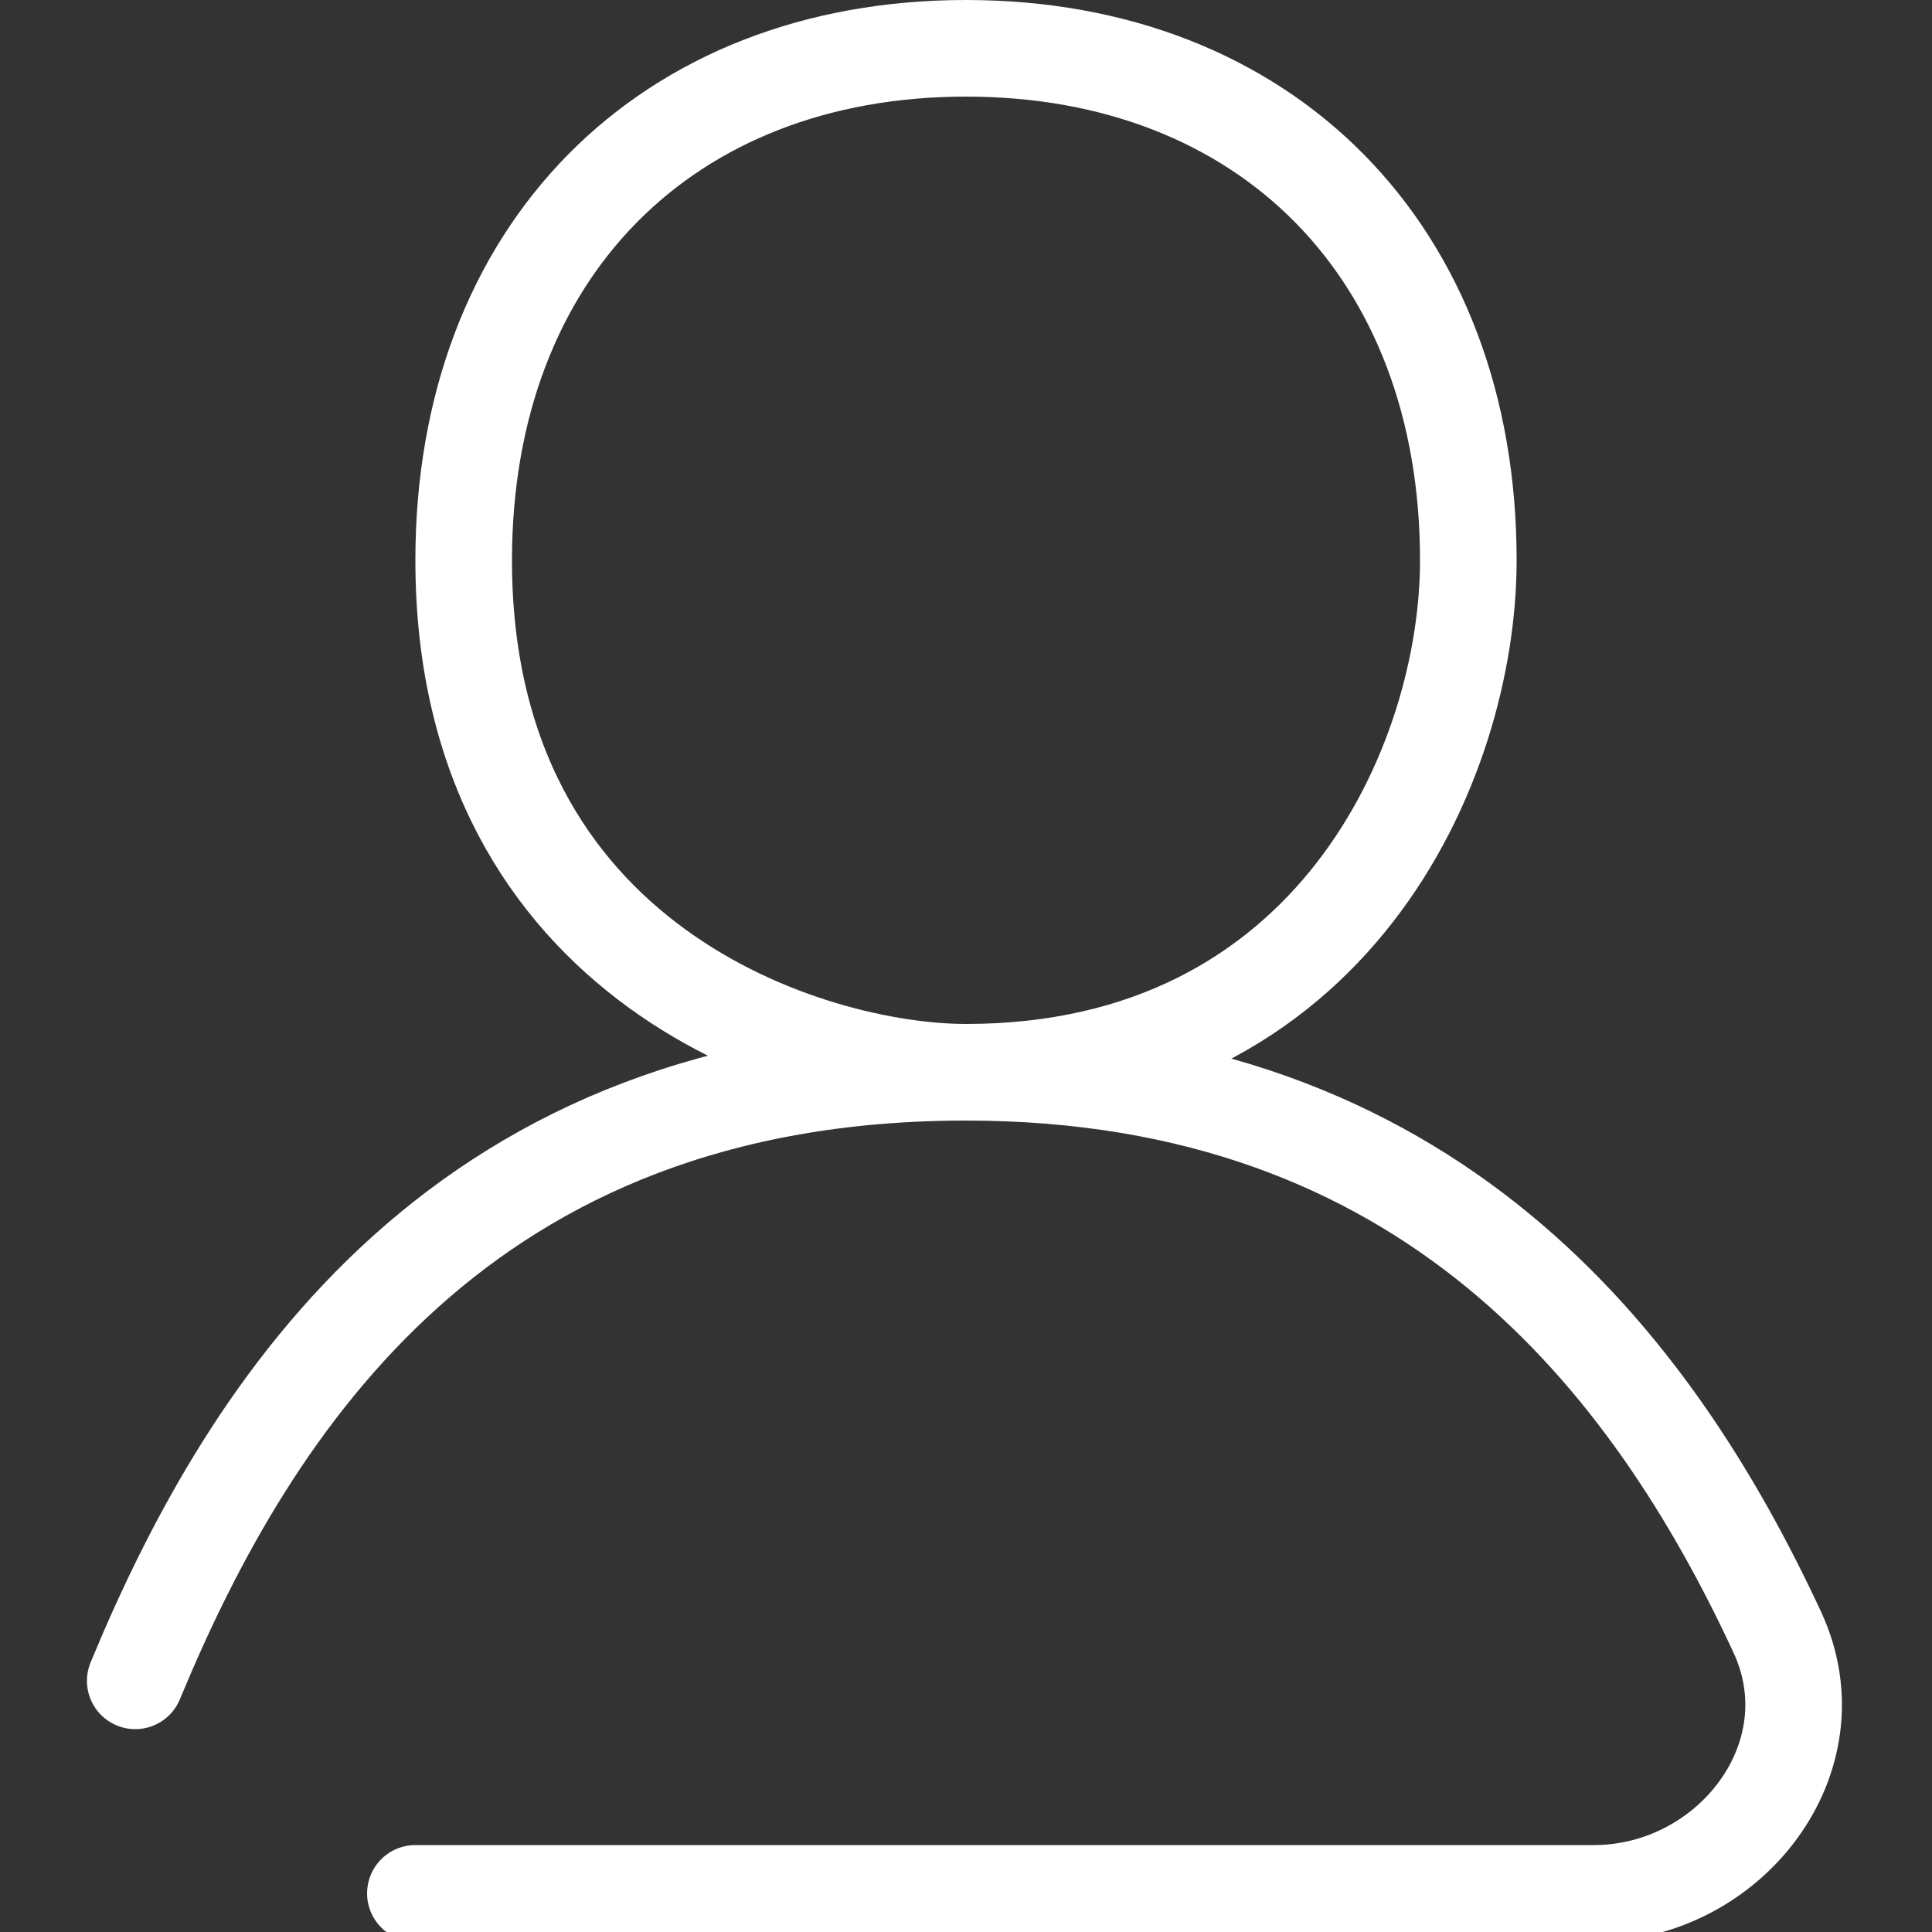
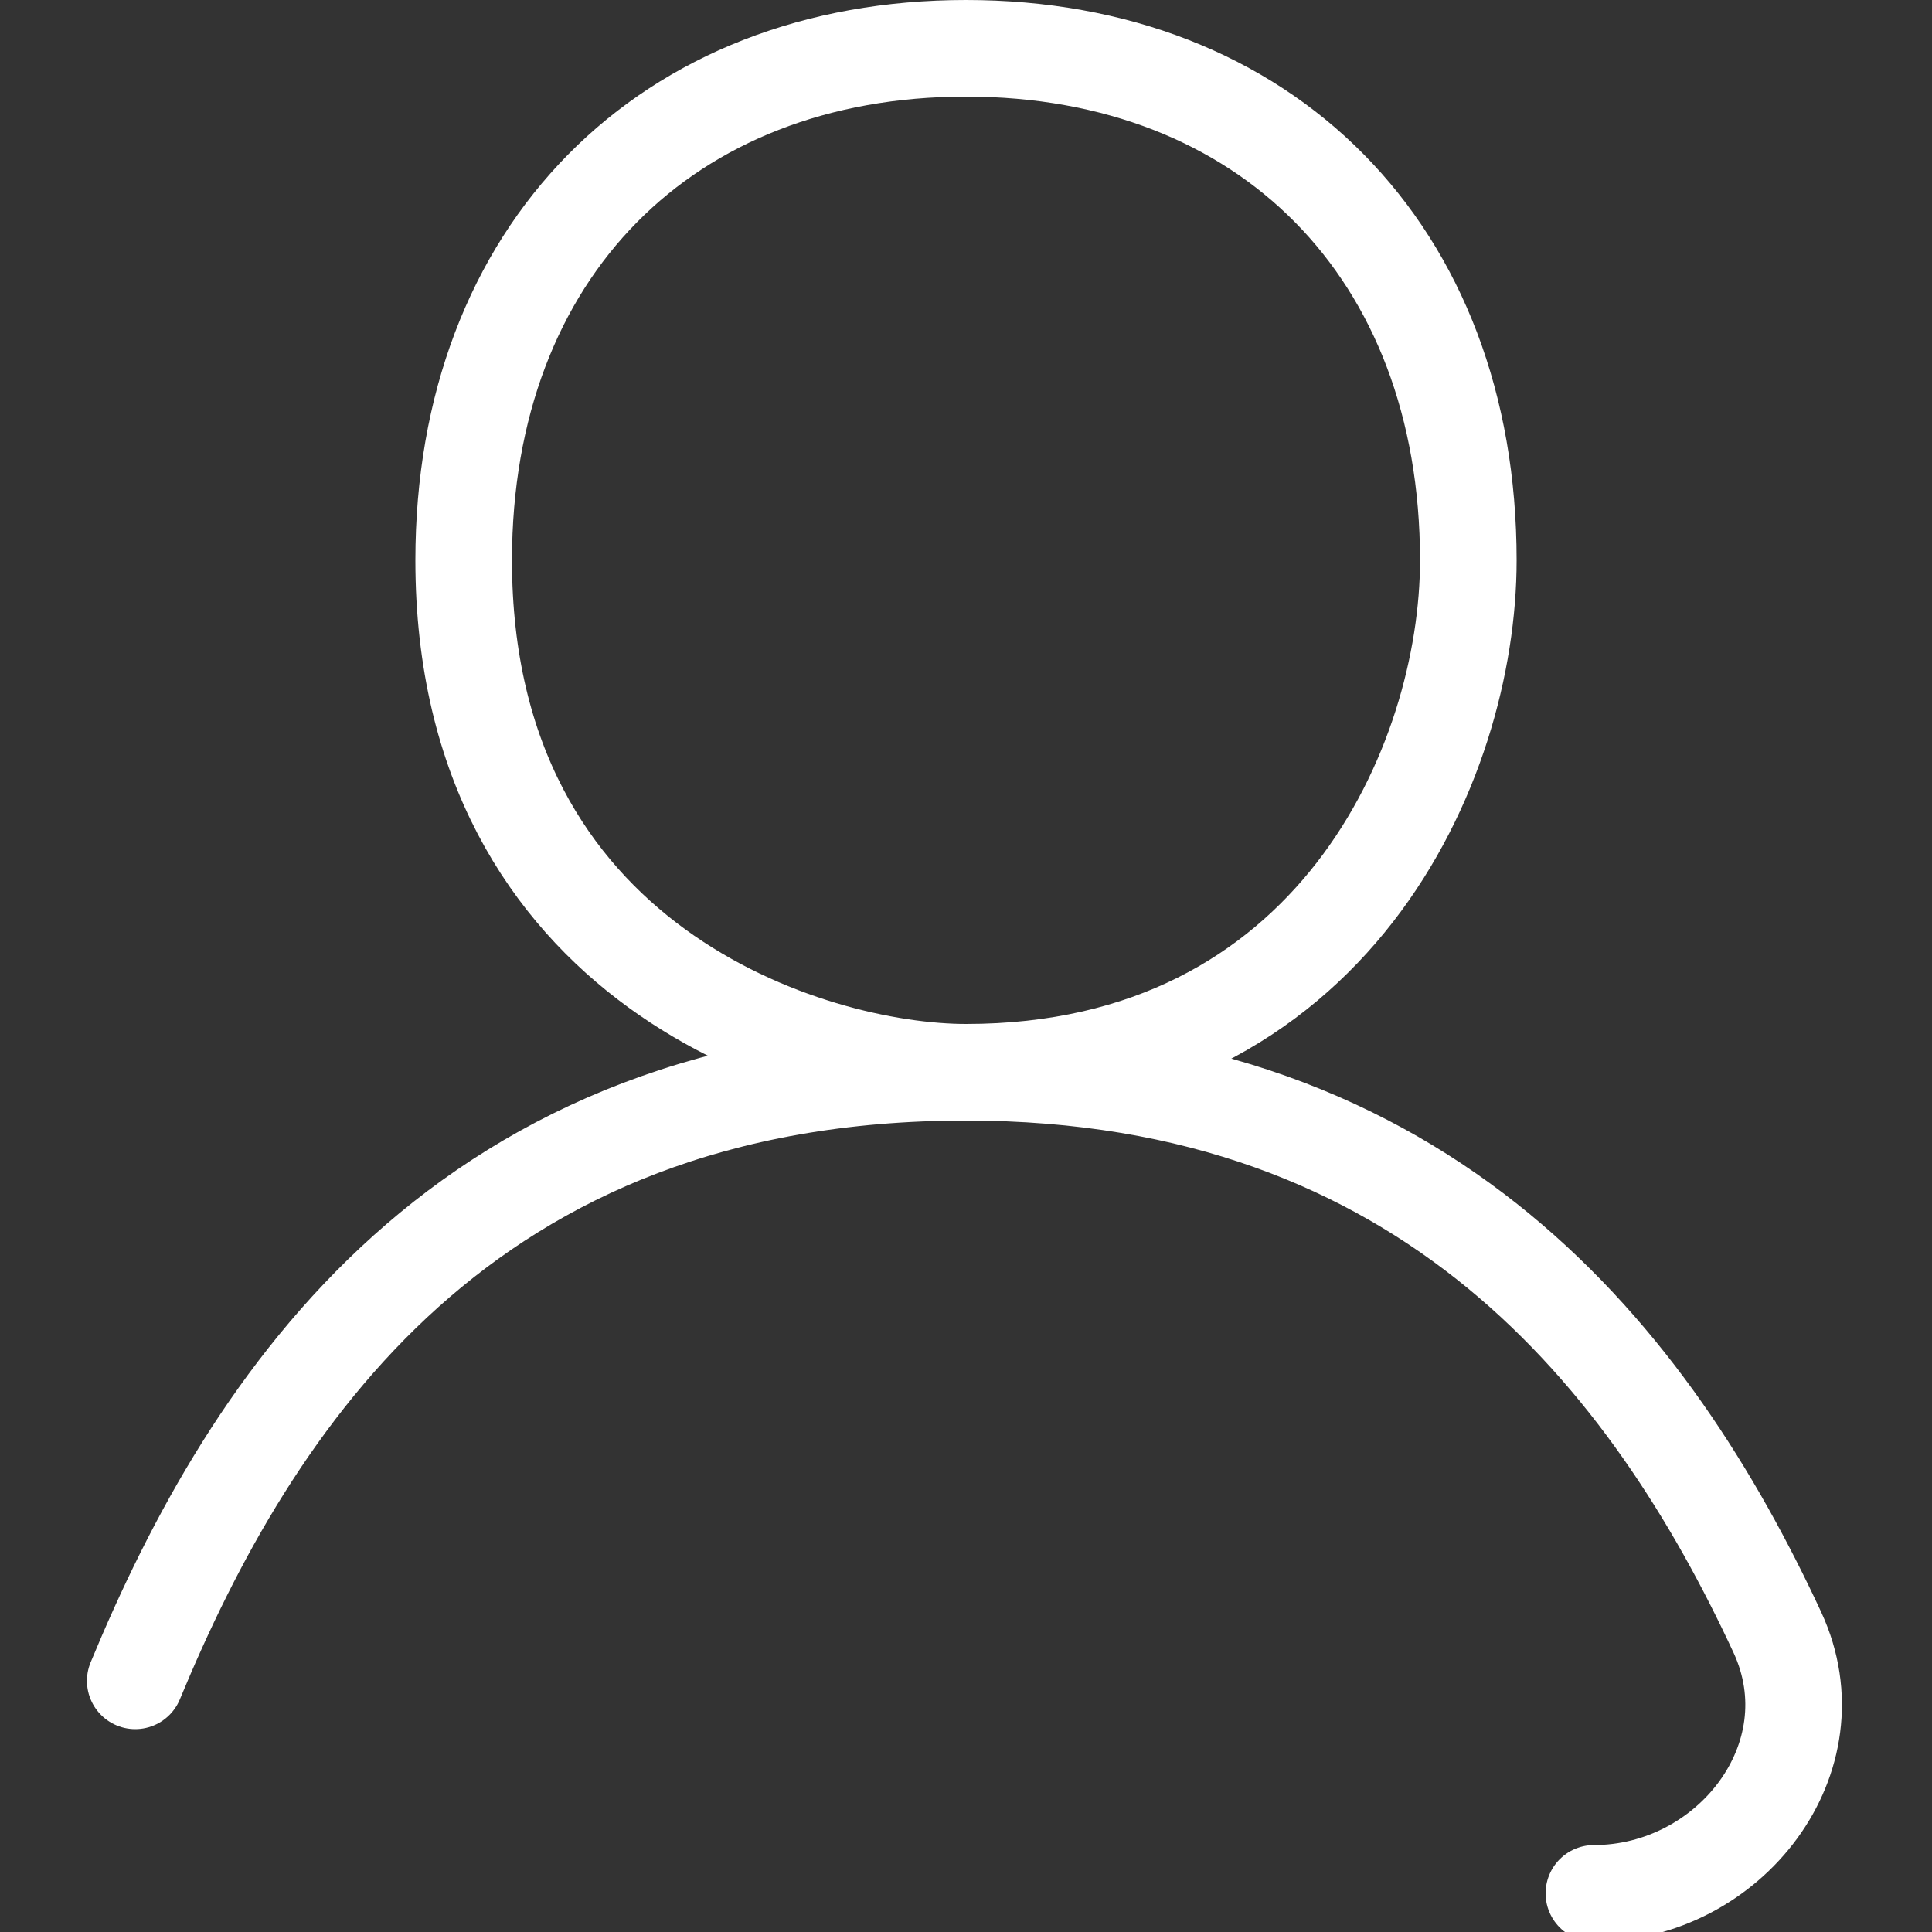
<svg xmlns="http://www.w3.org/2000/svg" version="1.1" id="Layer_1" width="20px" height="20px" viewBox="0 0 20 20" style="enable-background:new 0 0 20 20;" xml:space="preserve">
  <rect x="0" y="0" width="20" height="20" fill="#333333" stroke="none" />
  <style type="text/css">
	.st1{fill:none;stroke:#fff;stroke-linecap:round;stroke-linejoin:round;}
</style>
-   <path id="tribune" class="st1" d="M10,11.1c4.8,0,7.1,3,8.4,5.8c0.6,1.3-0.5,2.7-1.9,2.7H4.3 M10,11.1c-1.6,0-5.2-1.1-5.2-5.3  c0-3.2,2.1-5.3,5.2-5.3c3.1,0,5.2,2.1,5.2,5.3C15.2,7.9,13.8,11.1,10,11.1z M10,11.1c-5.2,0-7.4,3.4-8.6,6.3" />
+   <path id="tribune" class="st1" d="M10,11.1c4.8,0,7.1,3,8.4,5.8c0.6,1.3-0.5,2.7-1.9,2.7M10,11.1c-1.6,0-5.2-1.1-5.2-5.3  c0-3.2,2.1-5.3,5.2-5.3c3.1,0,5.2,2.1,5.2,5.3C15.2,7.9,13.8,11.1,10,11.1z M10,11.1c-5.2,0-7.4,3.4-8.6,6.3" />
</svg>